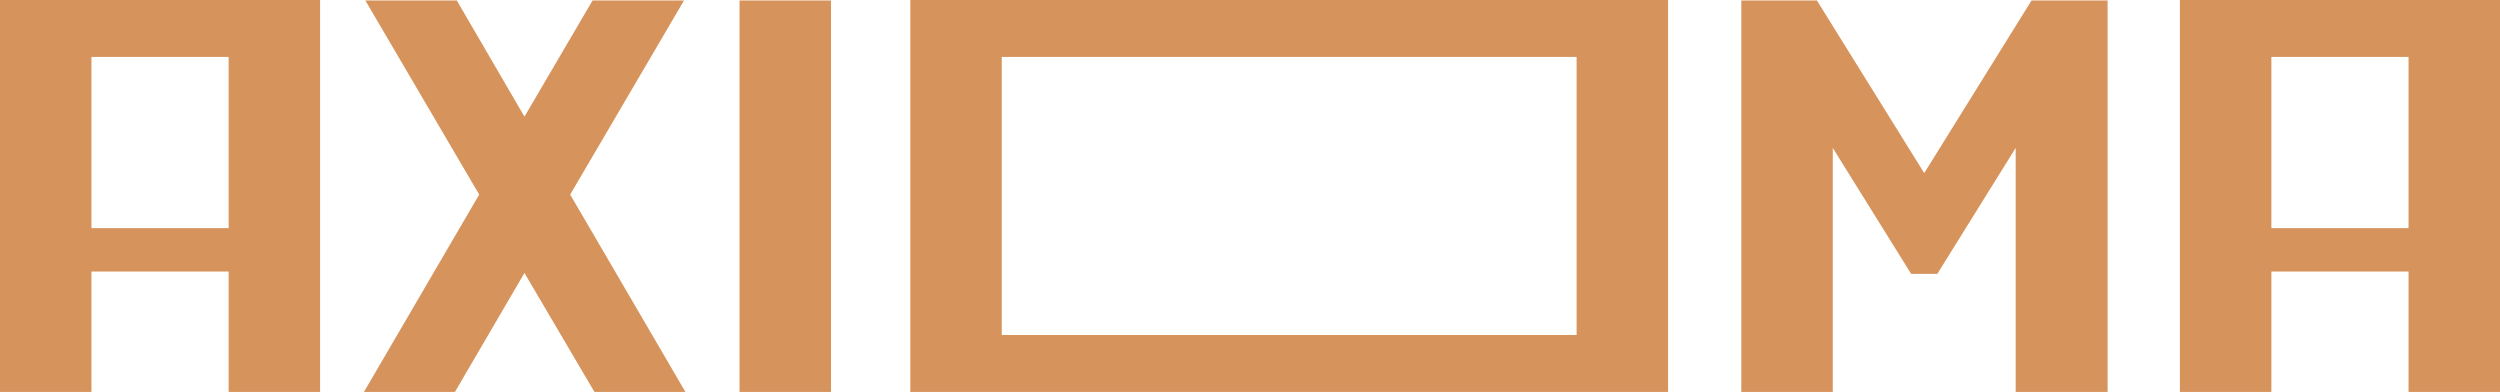
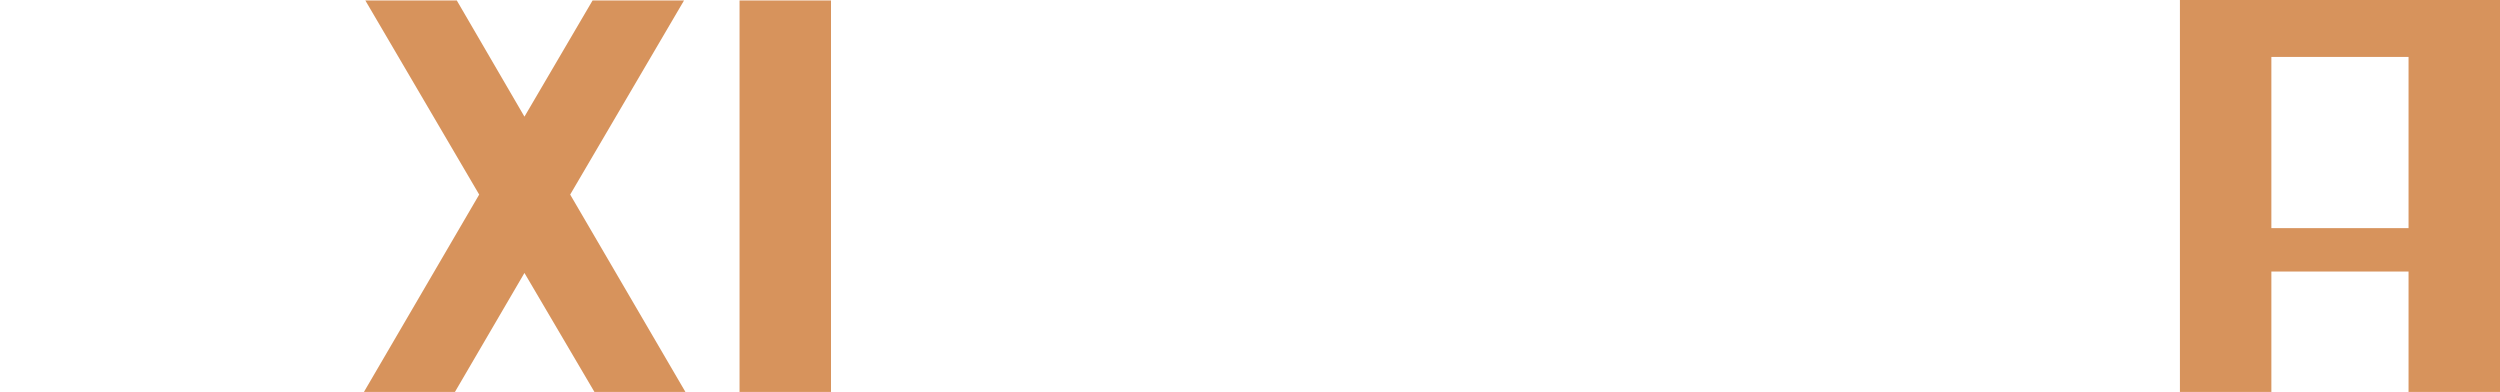
<svg xmlns="http://www.w3.org/2000/svg" version="1.1" id="Шар_1" x="0px" y="0px" width="535.8px" height="84px" viewBox="0 0 535.8 84" enable-background="new 0 0 535.8 84" xml:space="preserve">
  <polygon fill="#D7935C" points="146.6,0.1 127,0.1 112.4,25 97.9,0.1 78.3,0.1 102.7,41.7 78,84 97.5,84 112.4,58.5 127.4,84   146.9,84 122.2,41.7 " />
  <rect x="158.5" y="0.1" fill="#D7935C" width="19.6" height="83.9" />
-   <path fill="#D7935C" d="M195.1,0v84l162.4,0V0H195.1z M337.9,71.8H214.7V12.2h123.2L337.9,71.8z" />
-   <polygon fill="#D7935C" points="435.4,0.1 412.4,37.1 389.4,0.1 373.2,0.1 373.2,84 392.8,84 392.8,31.7 409.6,58.7 415.2,58.7   432,31.7 432,84 451.7,84 451.7,0.1 " />
-   <path fill="#D7935C" d="M0,0v84h19.6V58.2H49V84h19.6l0-84L0,0z M49,48.9H19.6V12.2H49L49,48.9z" />
  <path fill="#D7935C" d="M467.2,0v84h19.6V58.2h29.4V84h19.6l0-84L467.2,0z M516.2,48.9h-29.4V12.2h29.4L516.2,48.9z" />
</svg>